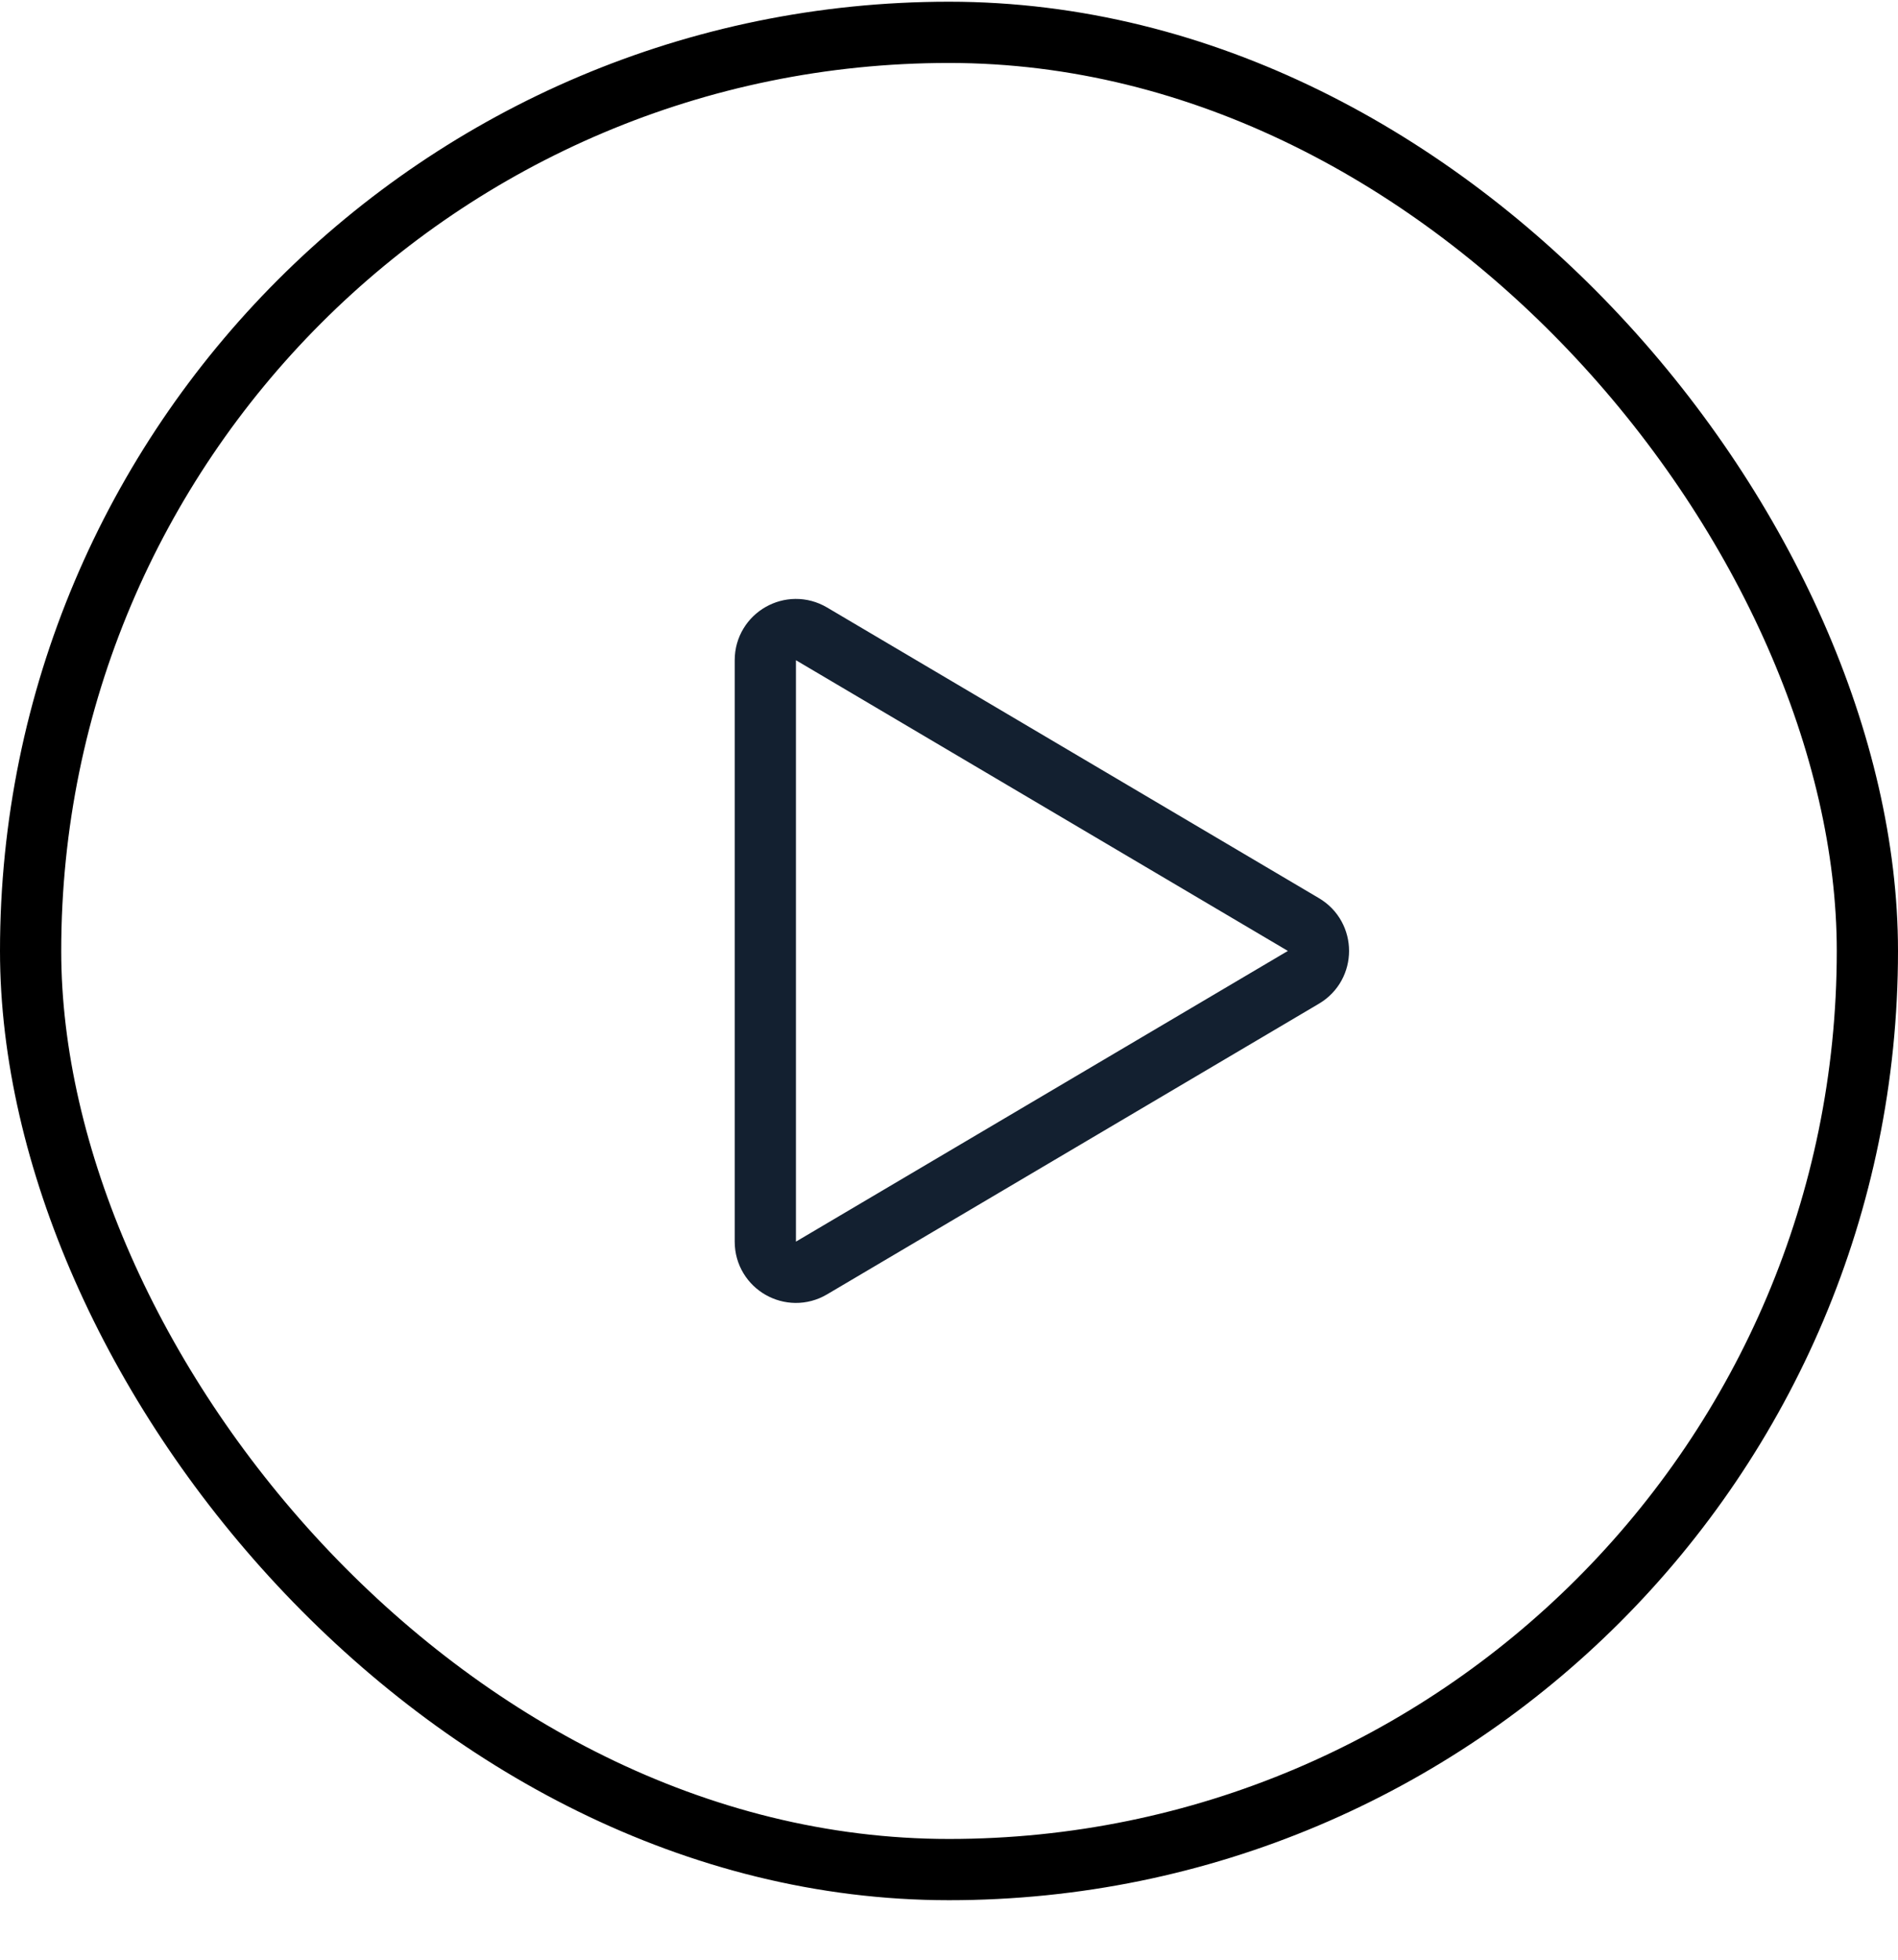
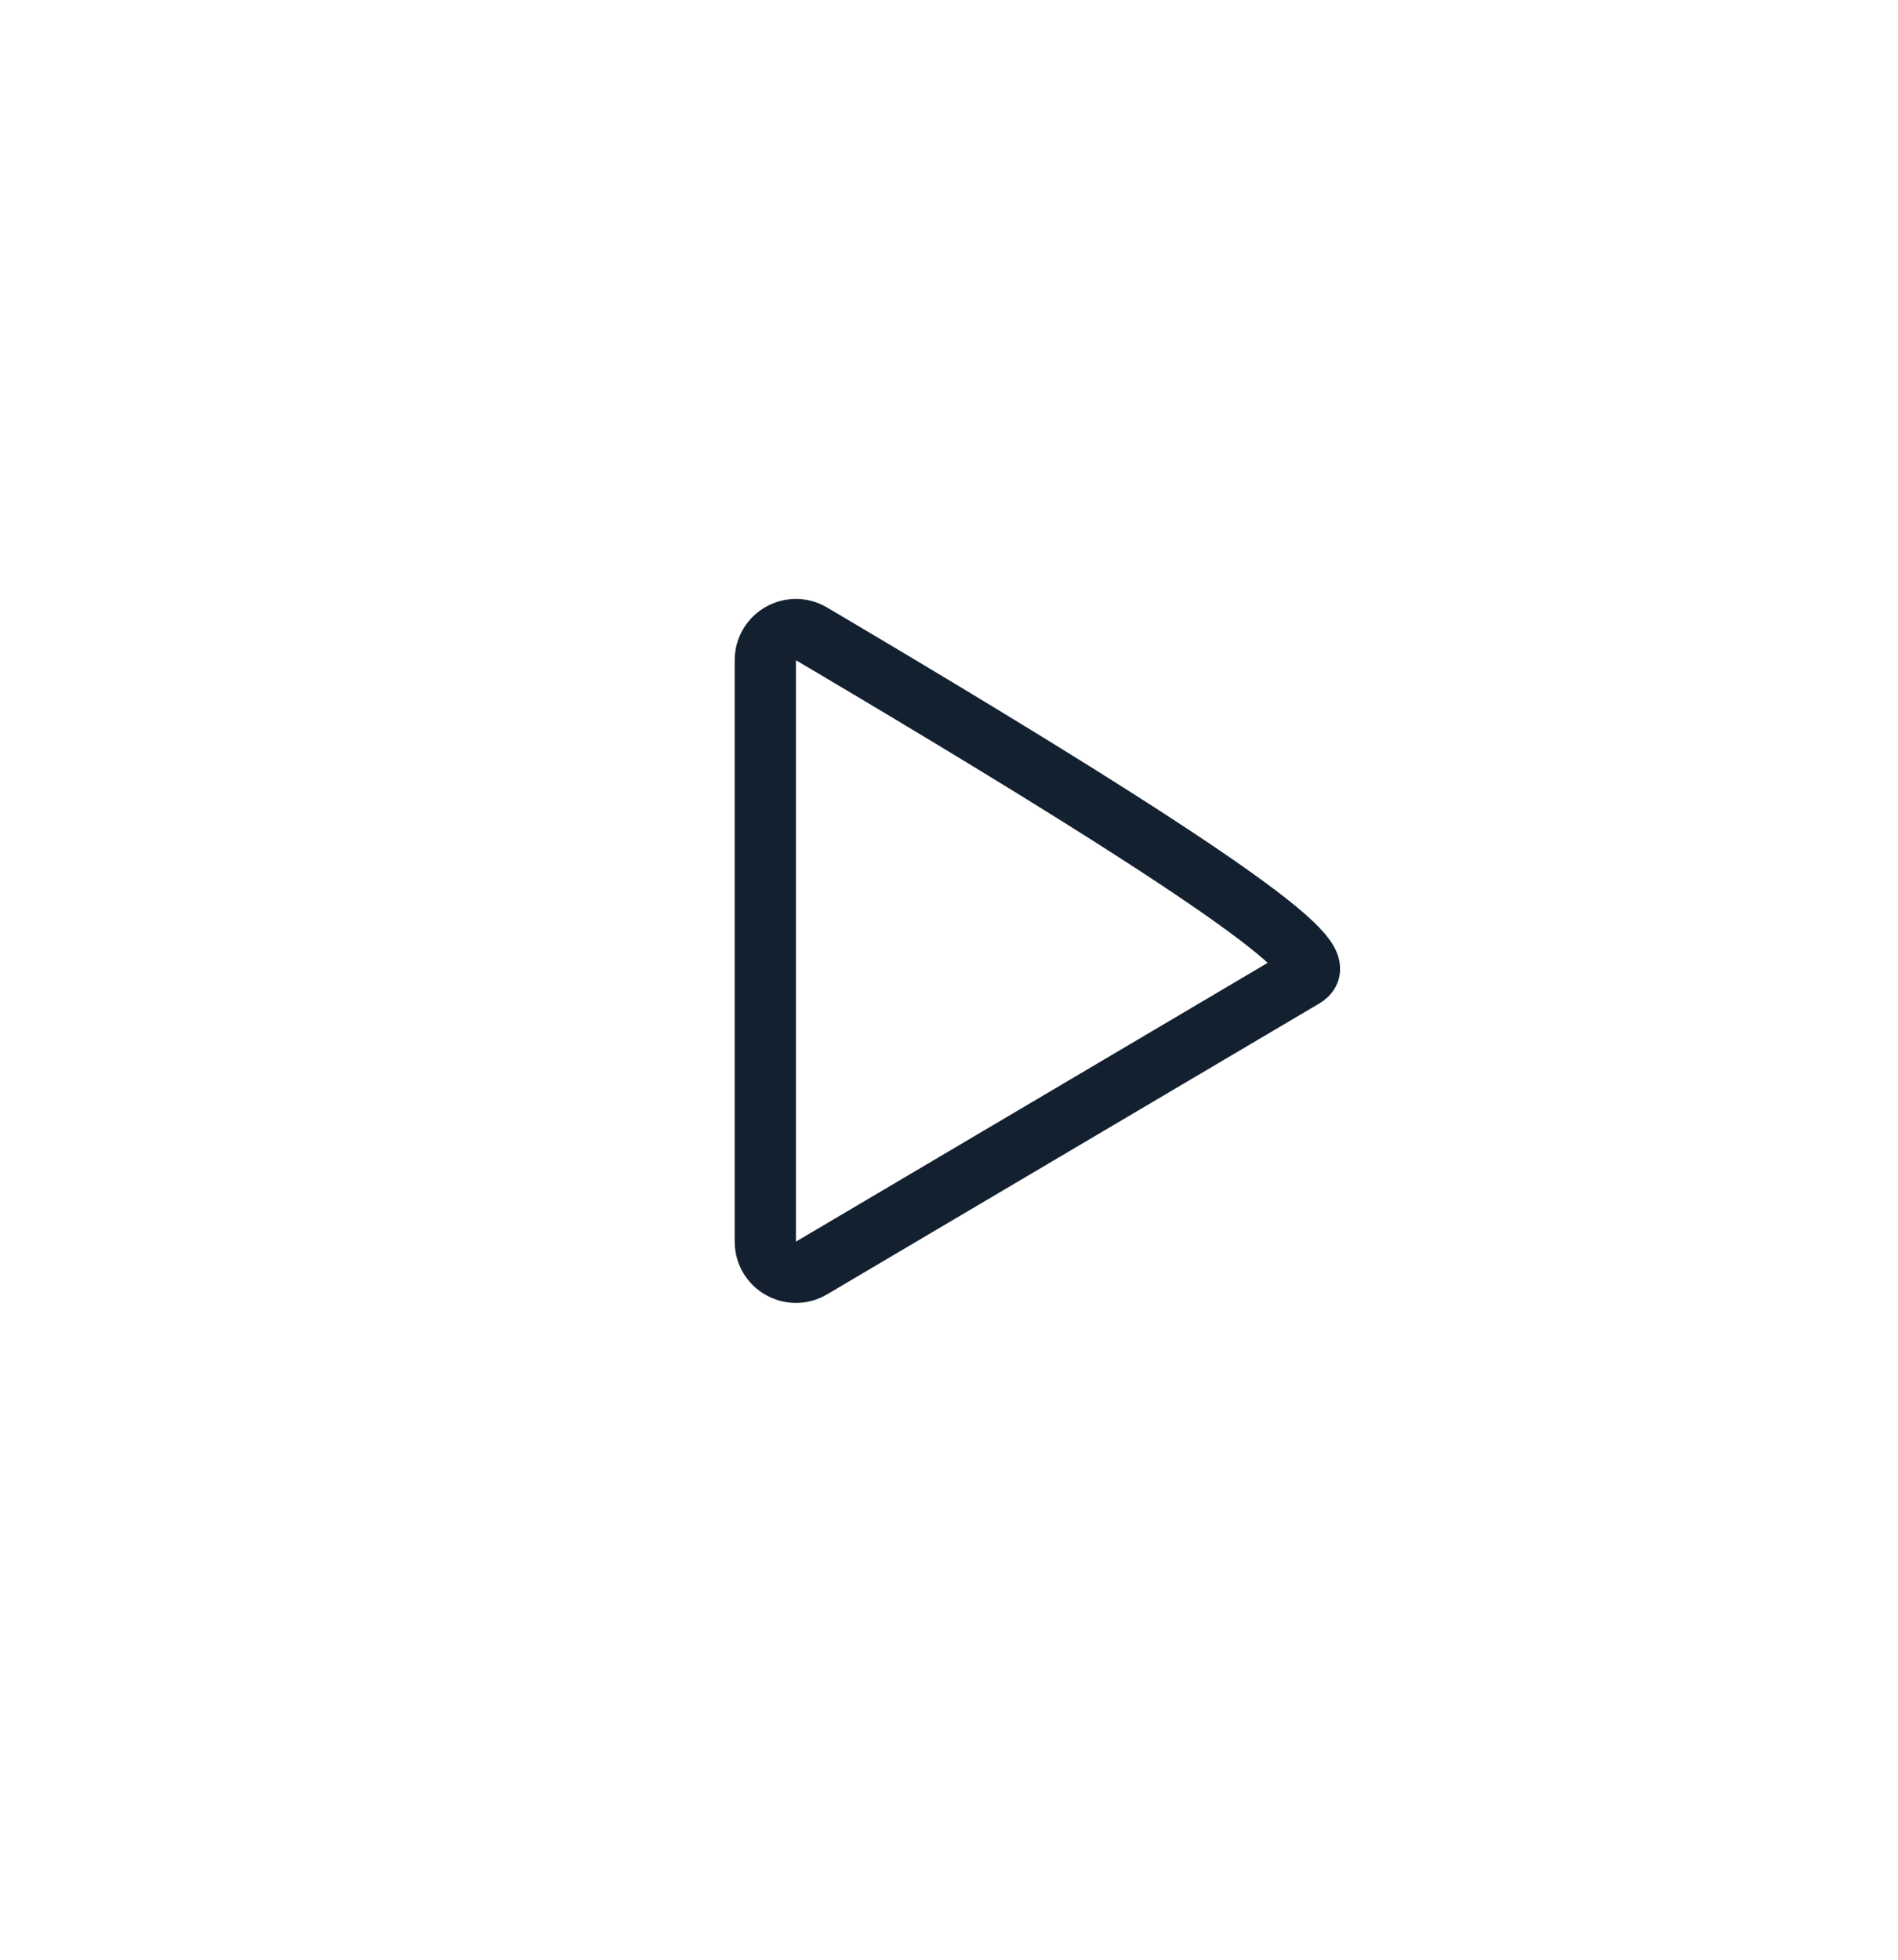
<svg xmlns="http://www.w3.org/2000/svg" width="31" height="32" viewBox="0 0 31 32" fill="none">
-   <rect x="0.5" y="0.528" width="30" height="30" rx="15" stroke="black" />
-   <path d="M12.5 10.78C12.5 10.393 12.921 10.153 13.254 10.35L21.289 15.097C21.616 15.29 21.616 15.765 21.289 15.958L13.254 20.705C12.921 20.902 12.5 20.662 12.5 20.275V10.78Z" stroke="#132030" />
+   <path d="M12.5 10.78C12.5 10.393 12.921 10.153 13.254 10.35C21.616 15.29 21.616 15.765 21.289 15.958L13.254 20.705C12.921 20.902 12.5 20.662 12.5 20.275V10.78Z" stroke="#132030" />
</svg>